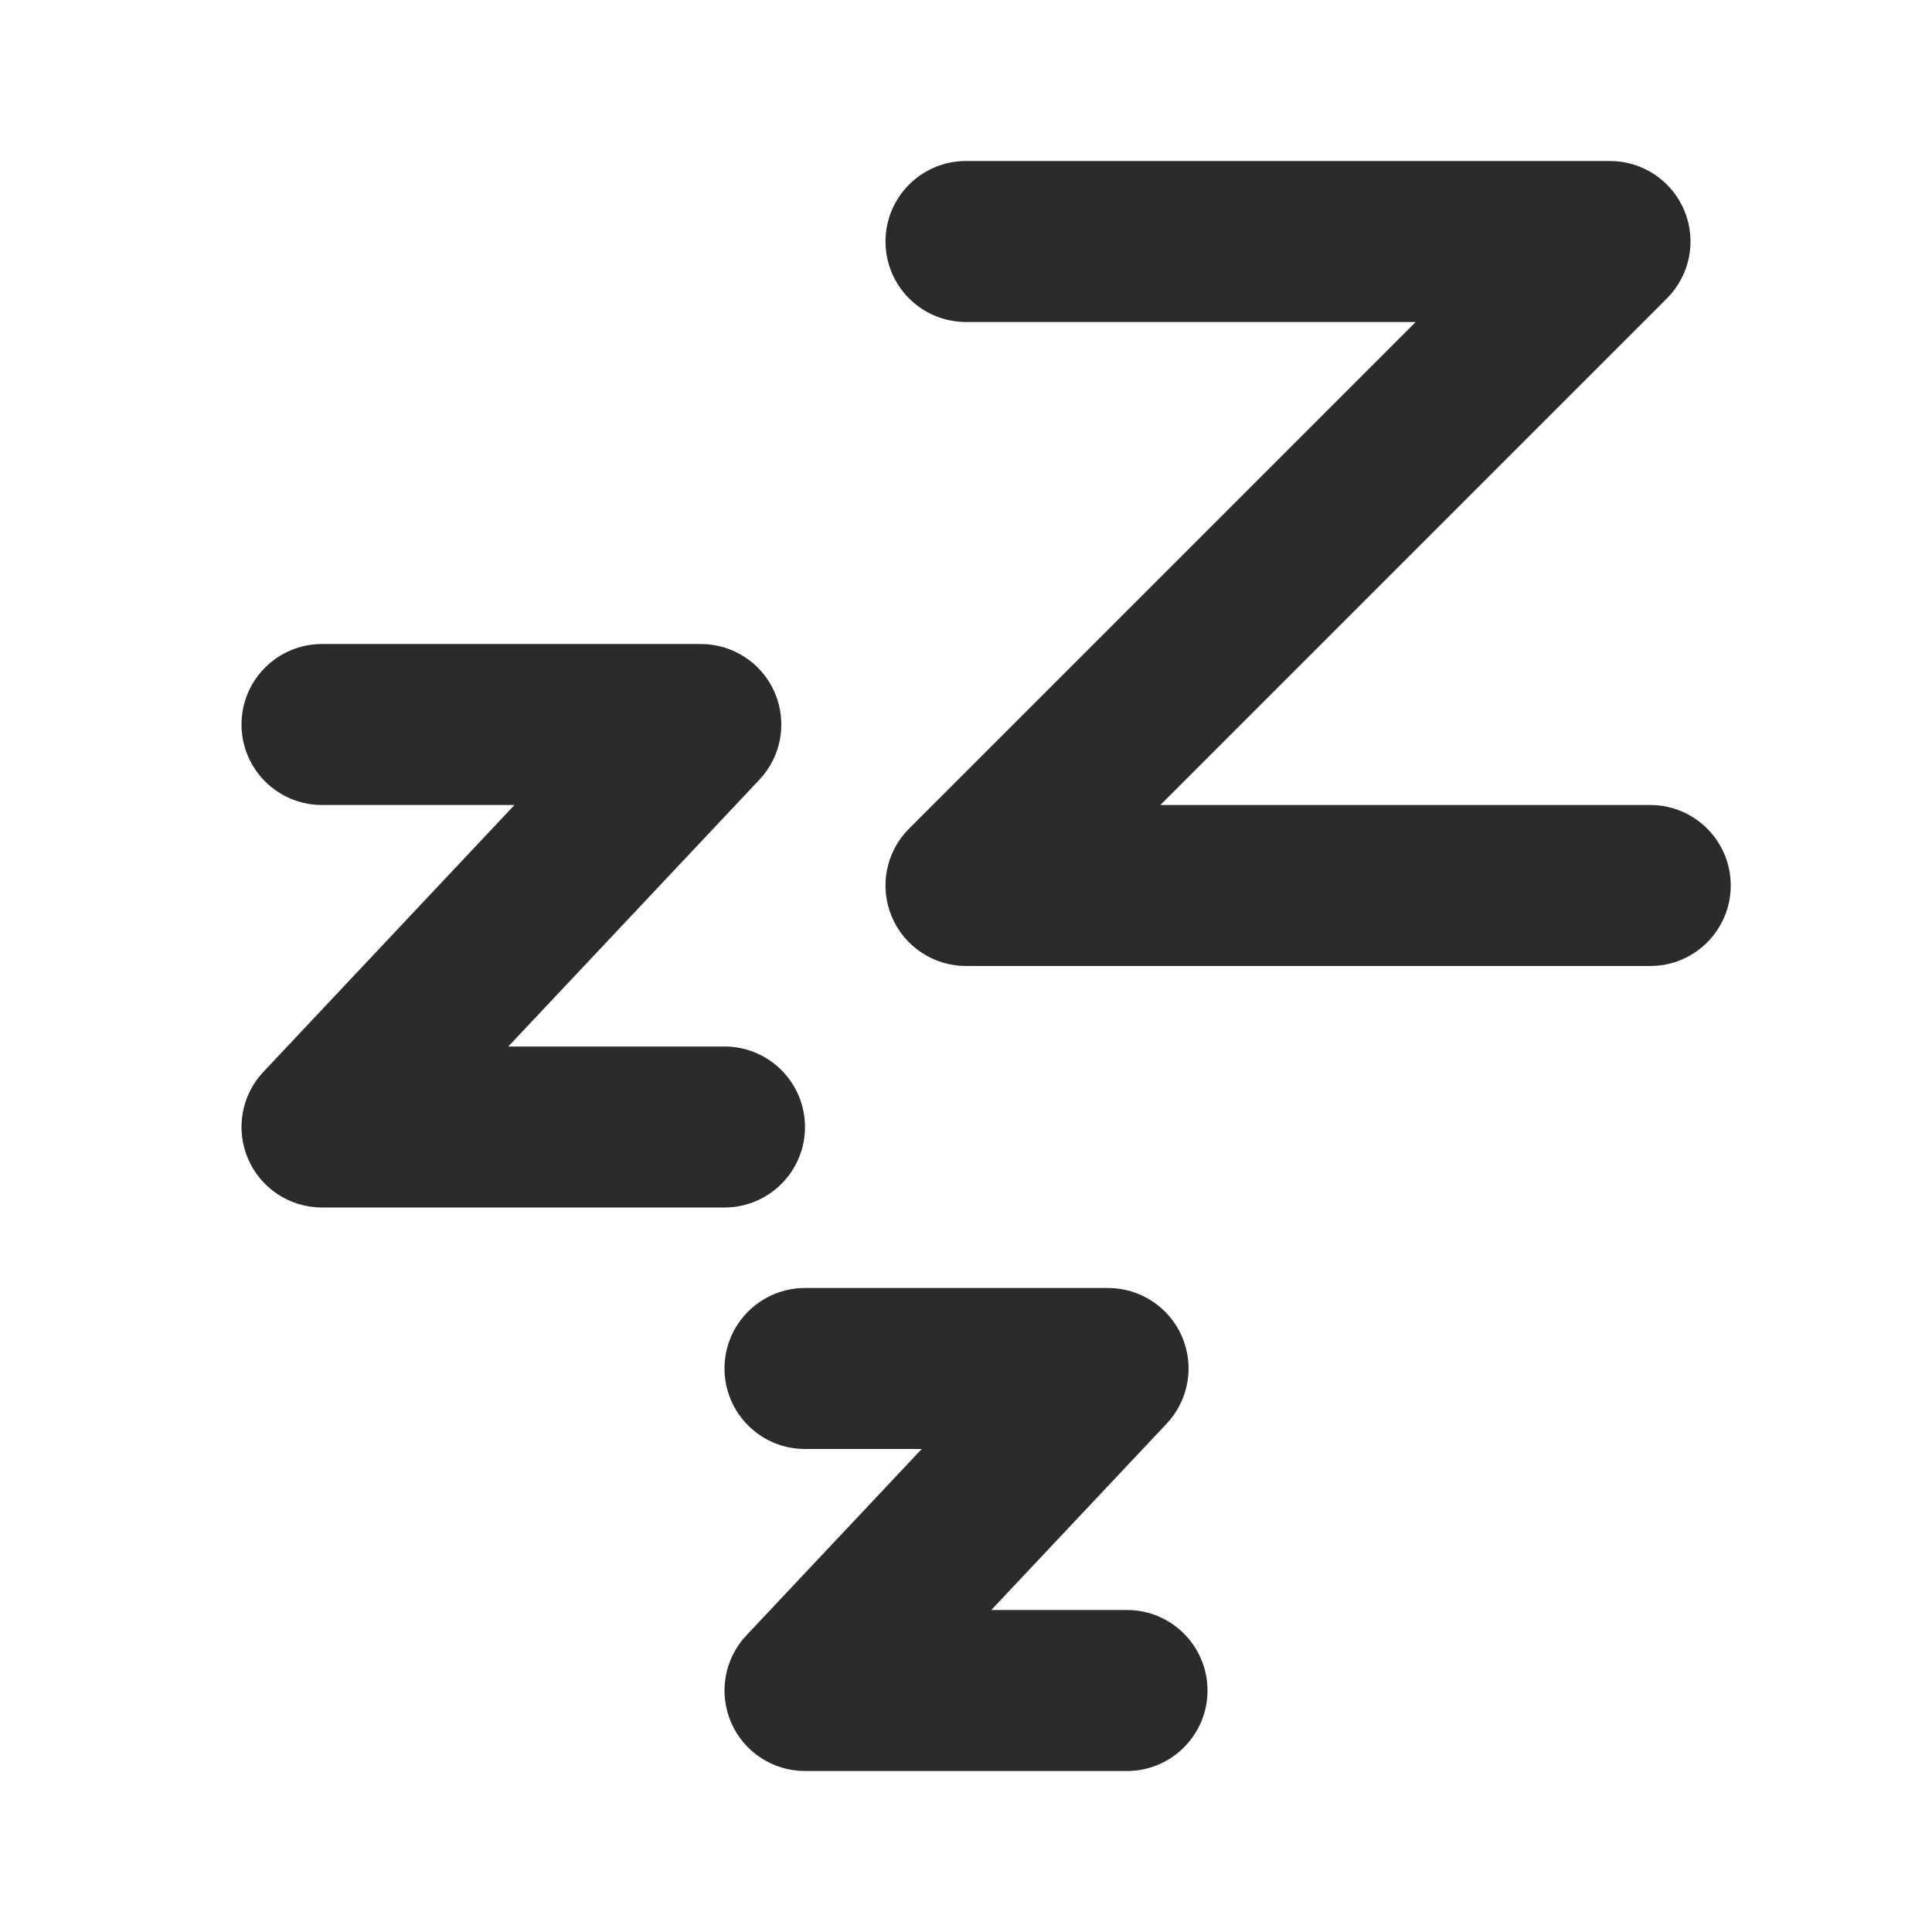
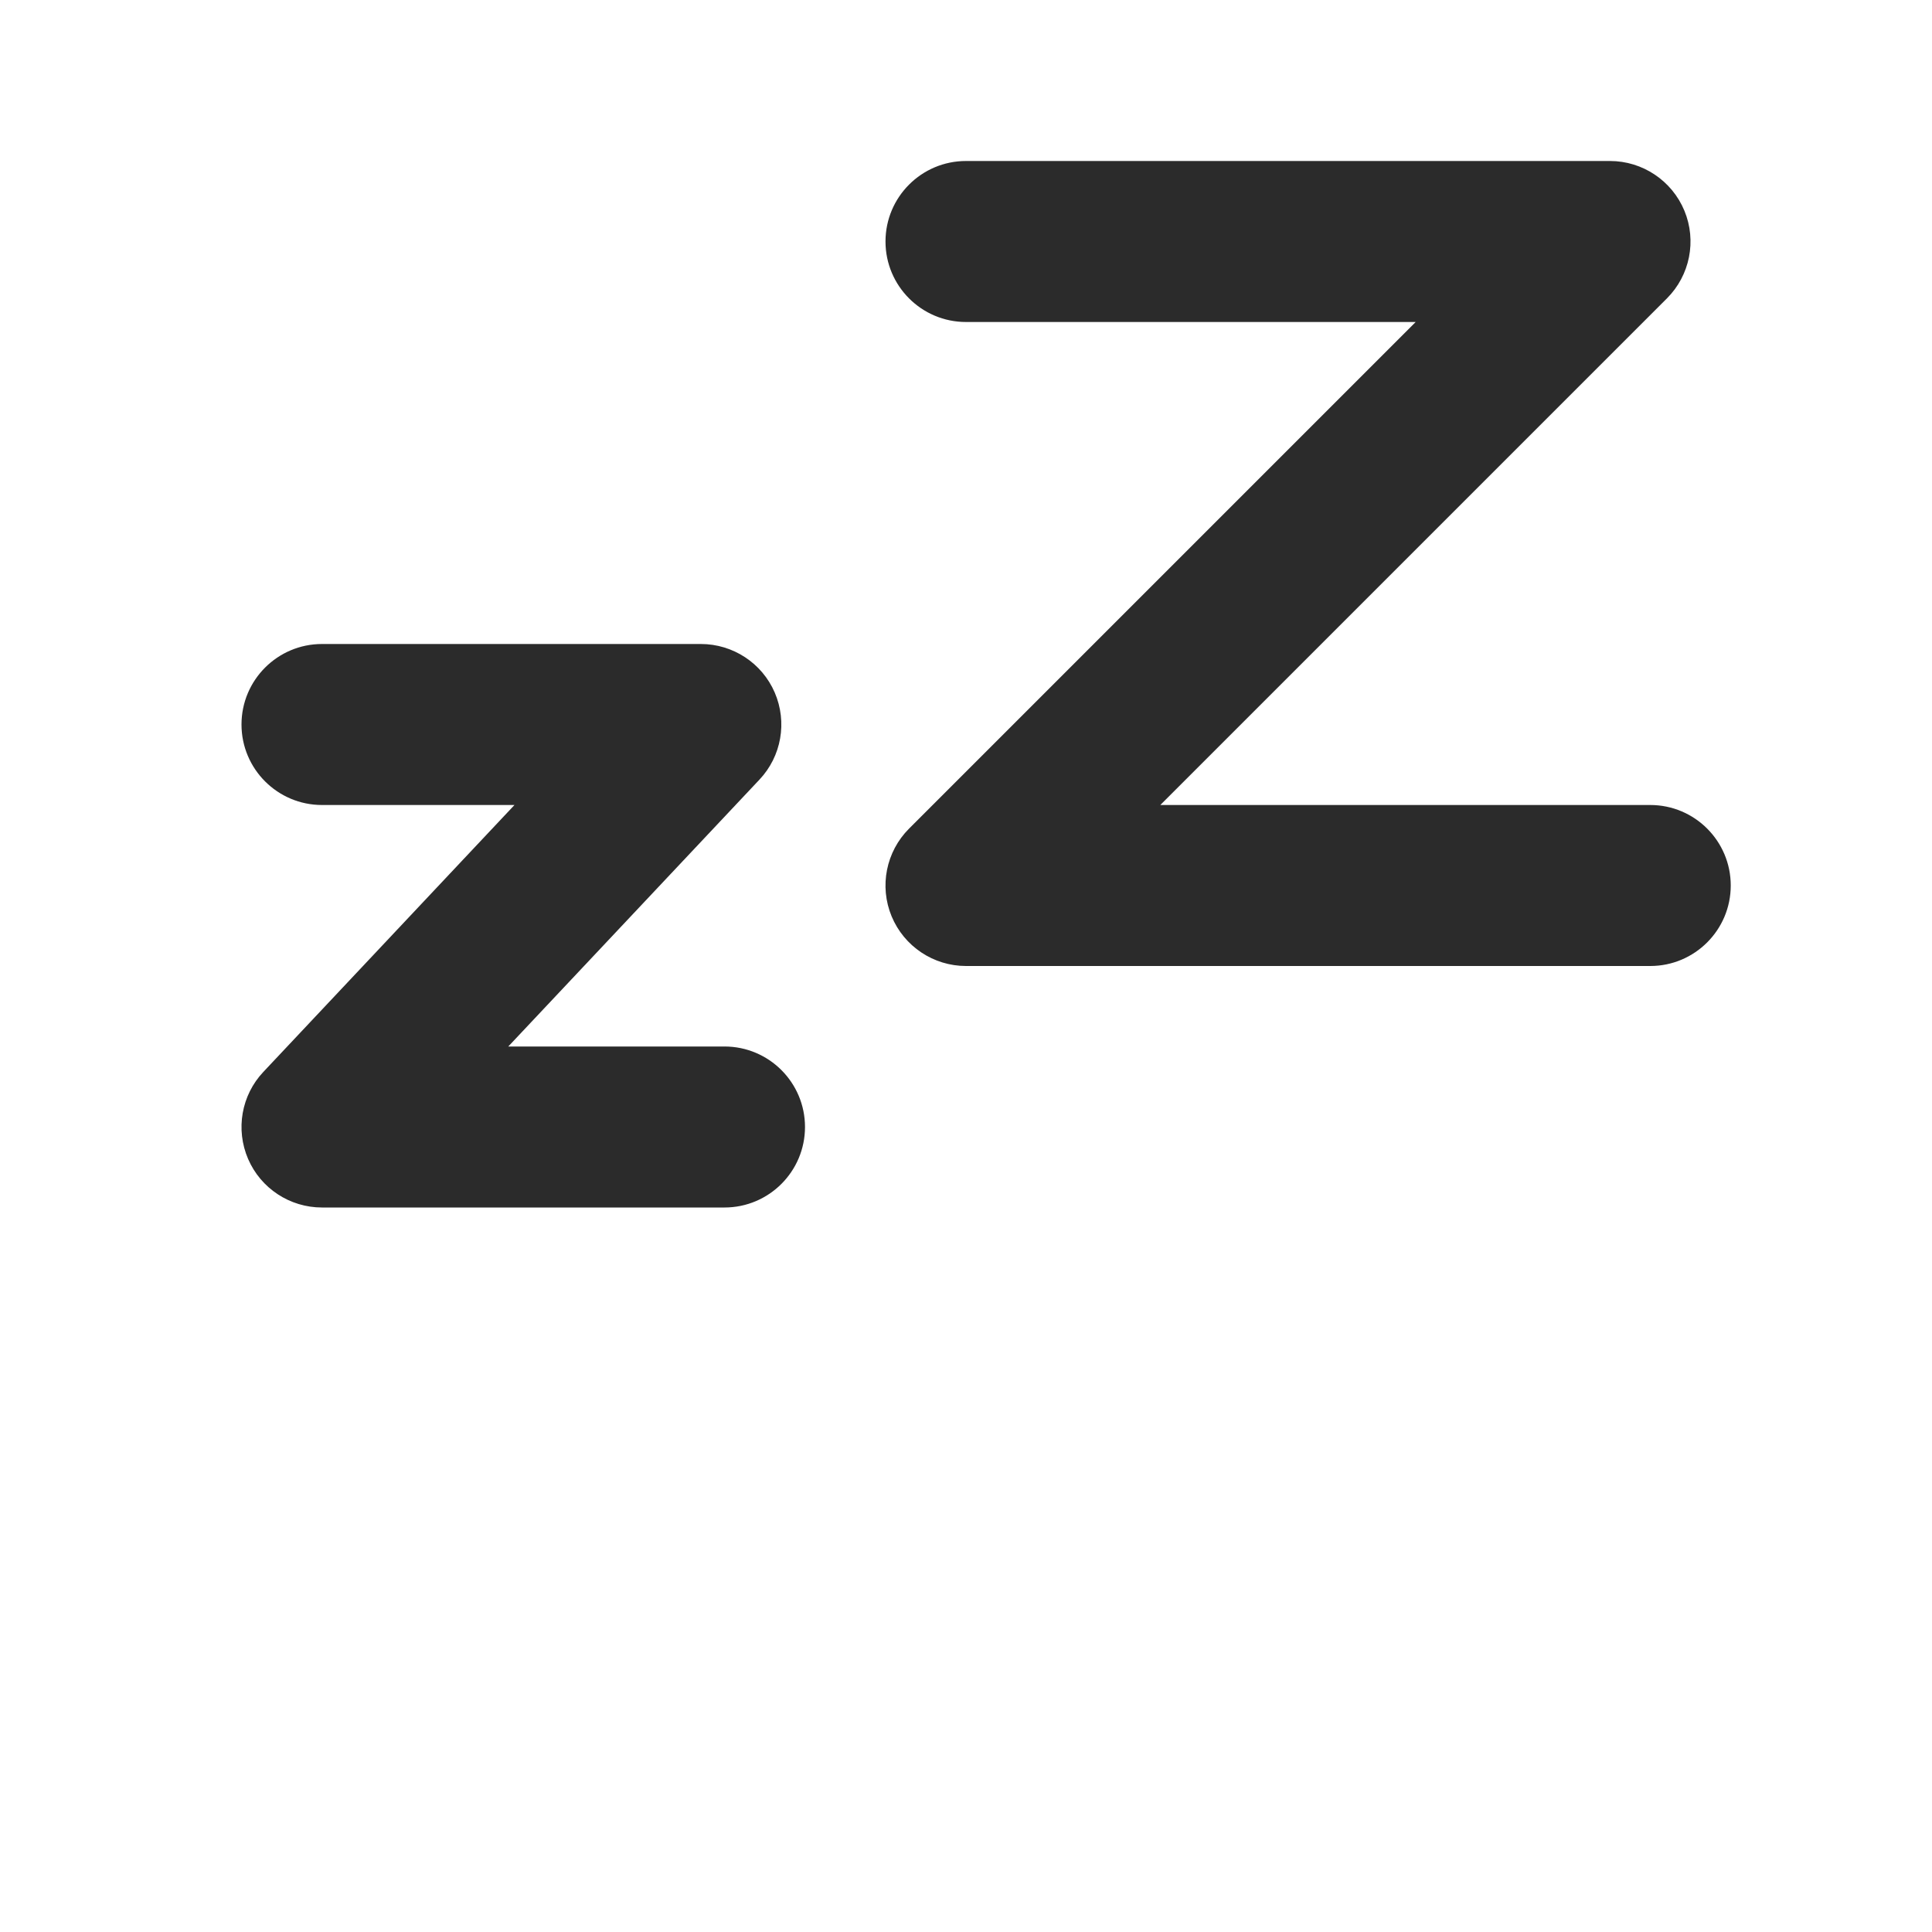
<svg xmlns="http://www.w3.org/2000/svg" fill="none" viewBox="0 0 24 24" height="24" width="24">
  <path fill="#2B2B2B" d="M12 4C11.448 4 11 3.552 11 3C11 2.448 11.448 2 12 2H20C20.404 2 20.769 2.244 20.924 2.617C21.079 2.991 20.993 3.421 20.707 3.707L14.414 10H20.5C21.052 10 21.5 10.448 21.5 11C21.5 11.552 21.052 12 20.5 12H12C11.596 12 11.231 11.756 11.076 11.383C10.921 11.009 11.007 10.579 11.293 10.293L17.586 4H12Z" clip-rule="evenodd" fill-rule="evenodd" />
  <path fill="#2B2B2B" d="M3 9C3 8.448 3.448 8 4 8H8.706C9.105 8 9.466 8.237 9.624 8.603C9.782 8.97 9.708 9.395 9.434 9.685L6.314 13H9C9.552 13 10 13.448 10 14C10 14.552 9.552 15 9 15H4C3.601 15 3.24 14.763 3.082 14.397C2.924 14.03 2.998 13.605 3.272 13.315L6.391 10H4C3.448 10 3 9.552 3 9Z" clip-rule="evenodd" fill-rule="evenodd" />
-   <path fill="#2B2B2B" d="M9 17C9 16.448 9.448 16 10 16H13.765C14.164 16 14.524 16.237 14.683 16.603C14.841 16.97 14.766 17.395 14.493 17.685L12.314 20H14C14.552 20 15 20.448 15 21C15 21.552 14.552 22 14 22H10C9.601 22 9.24 21.763 9.082 21.397C8.924 21.03 8.998 20.605 9.272 20.315L11.45 18H10C9.448 18 9 17.552 9 17Z" clip-rule="evenodd" fill-rule="evenodd" />
</svg>